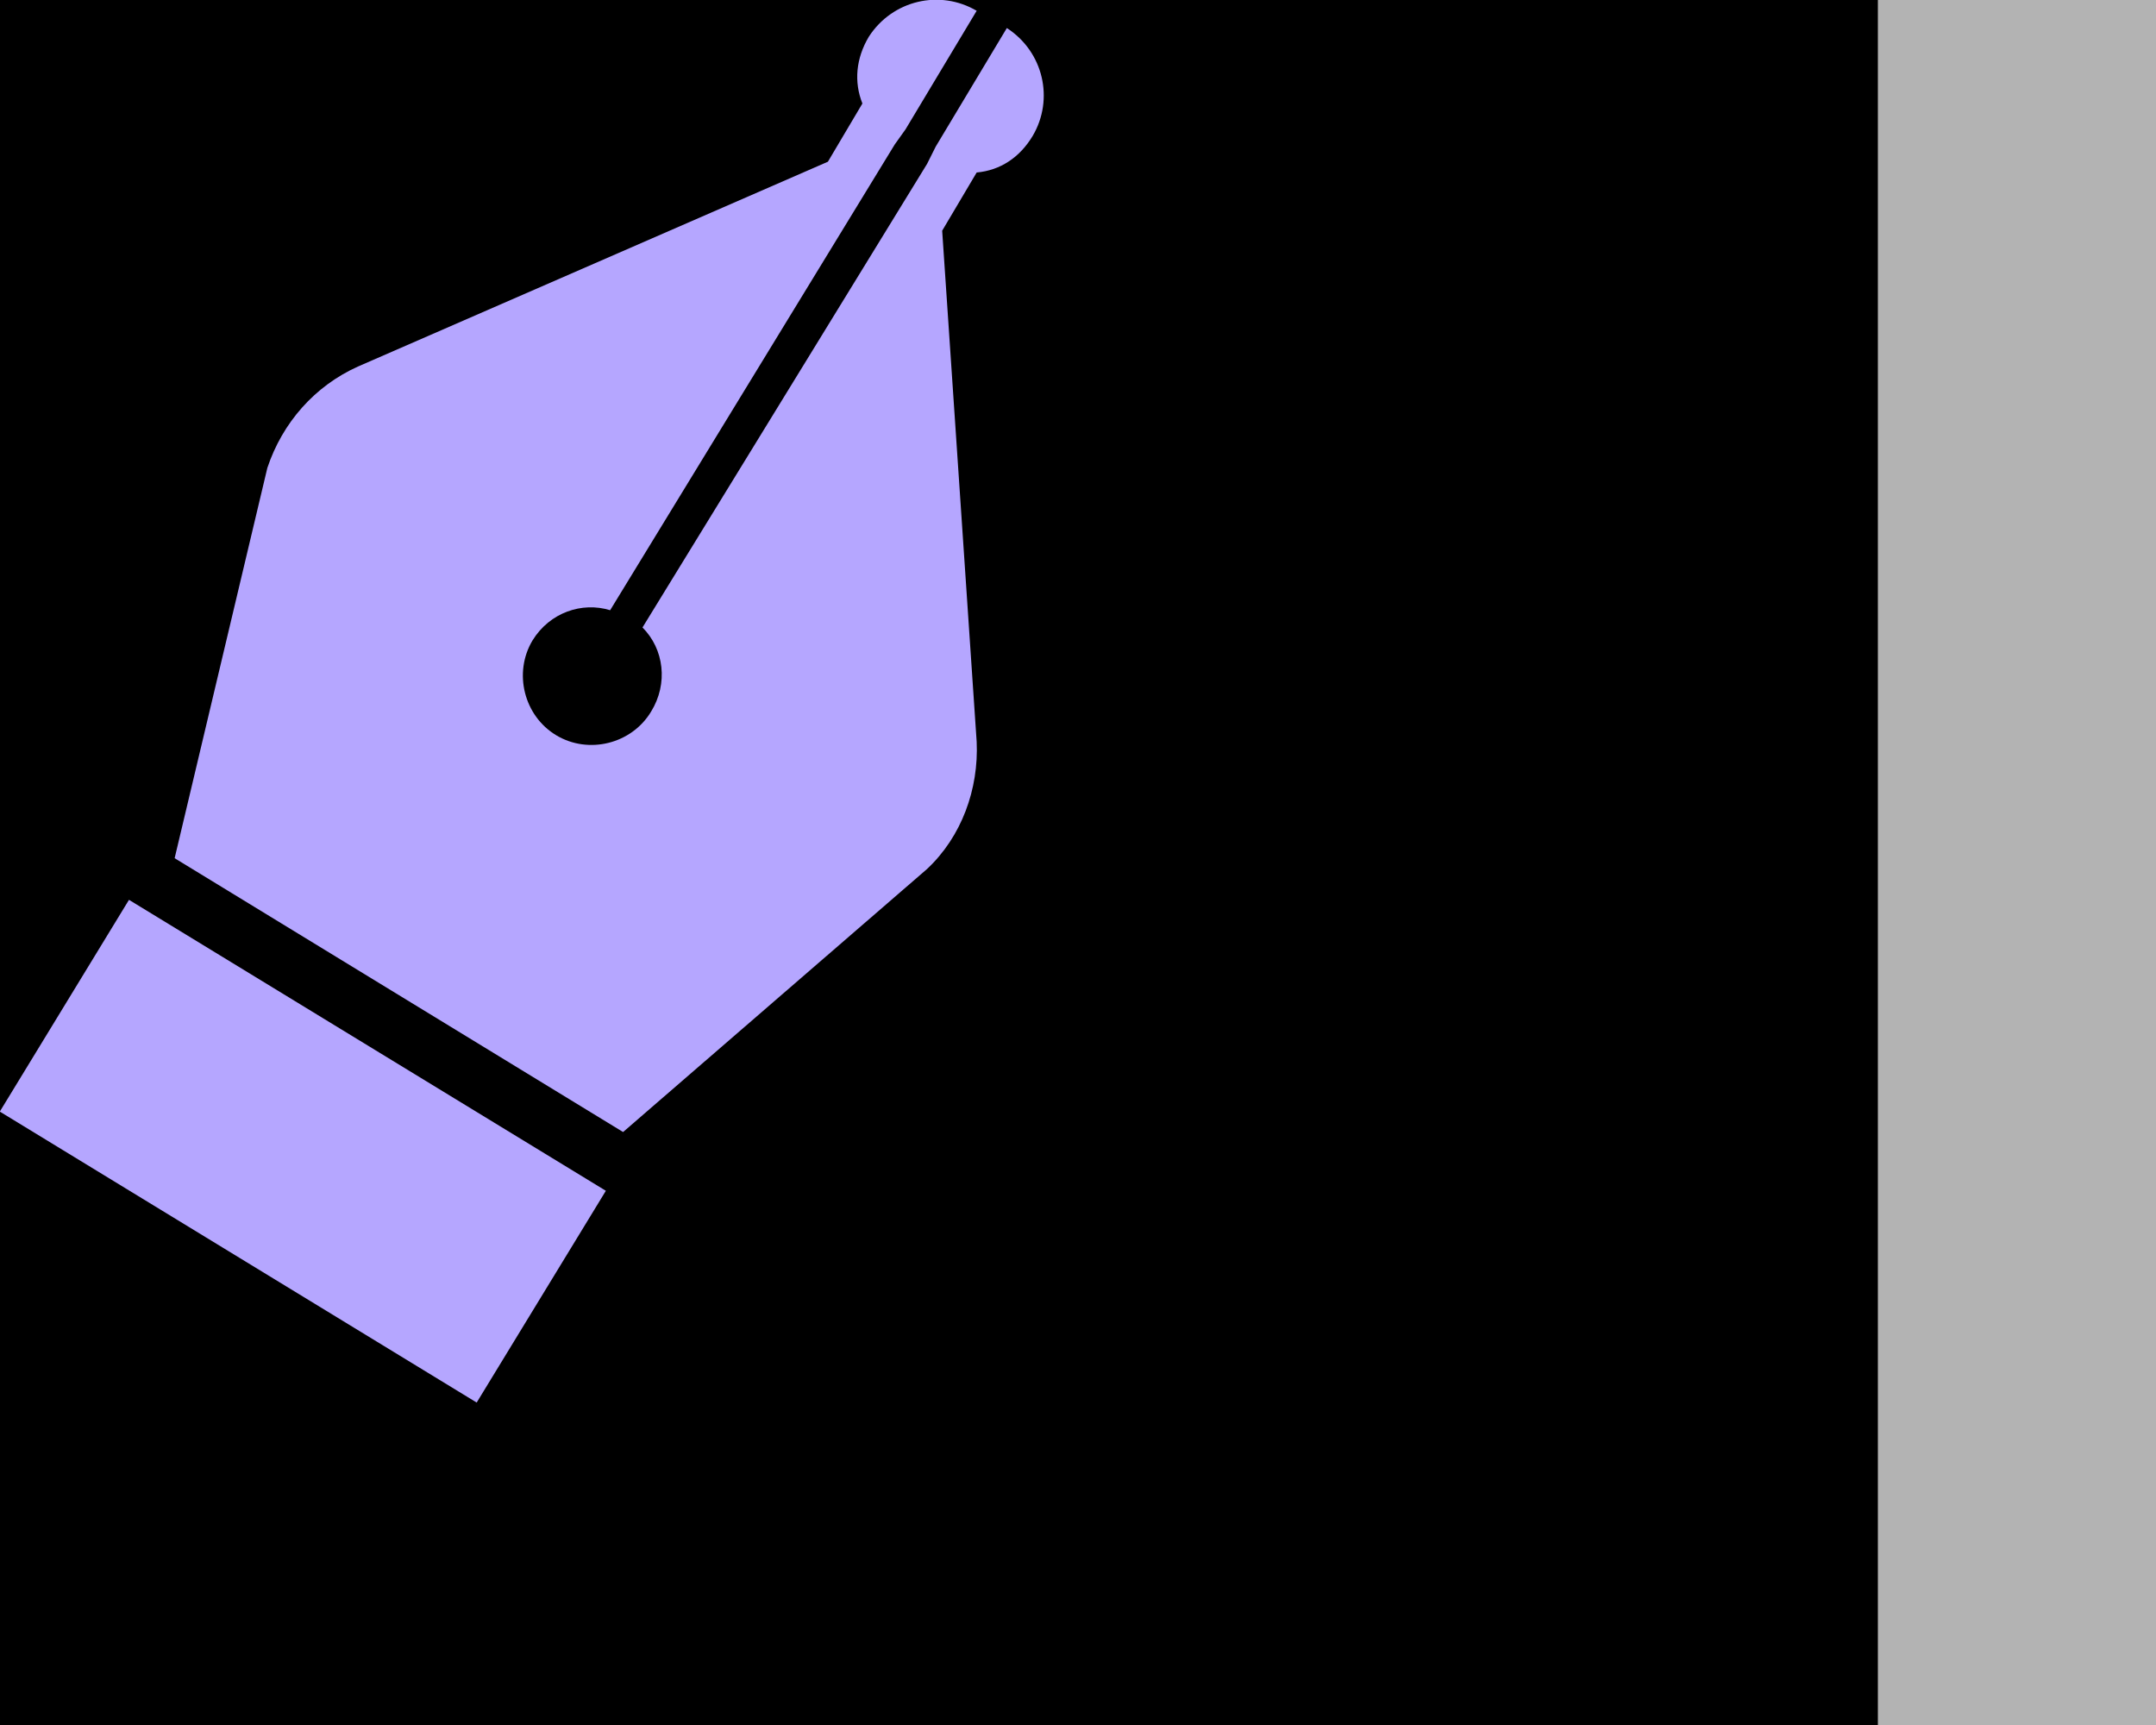
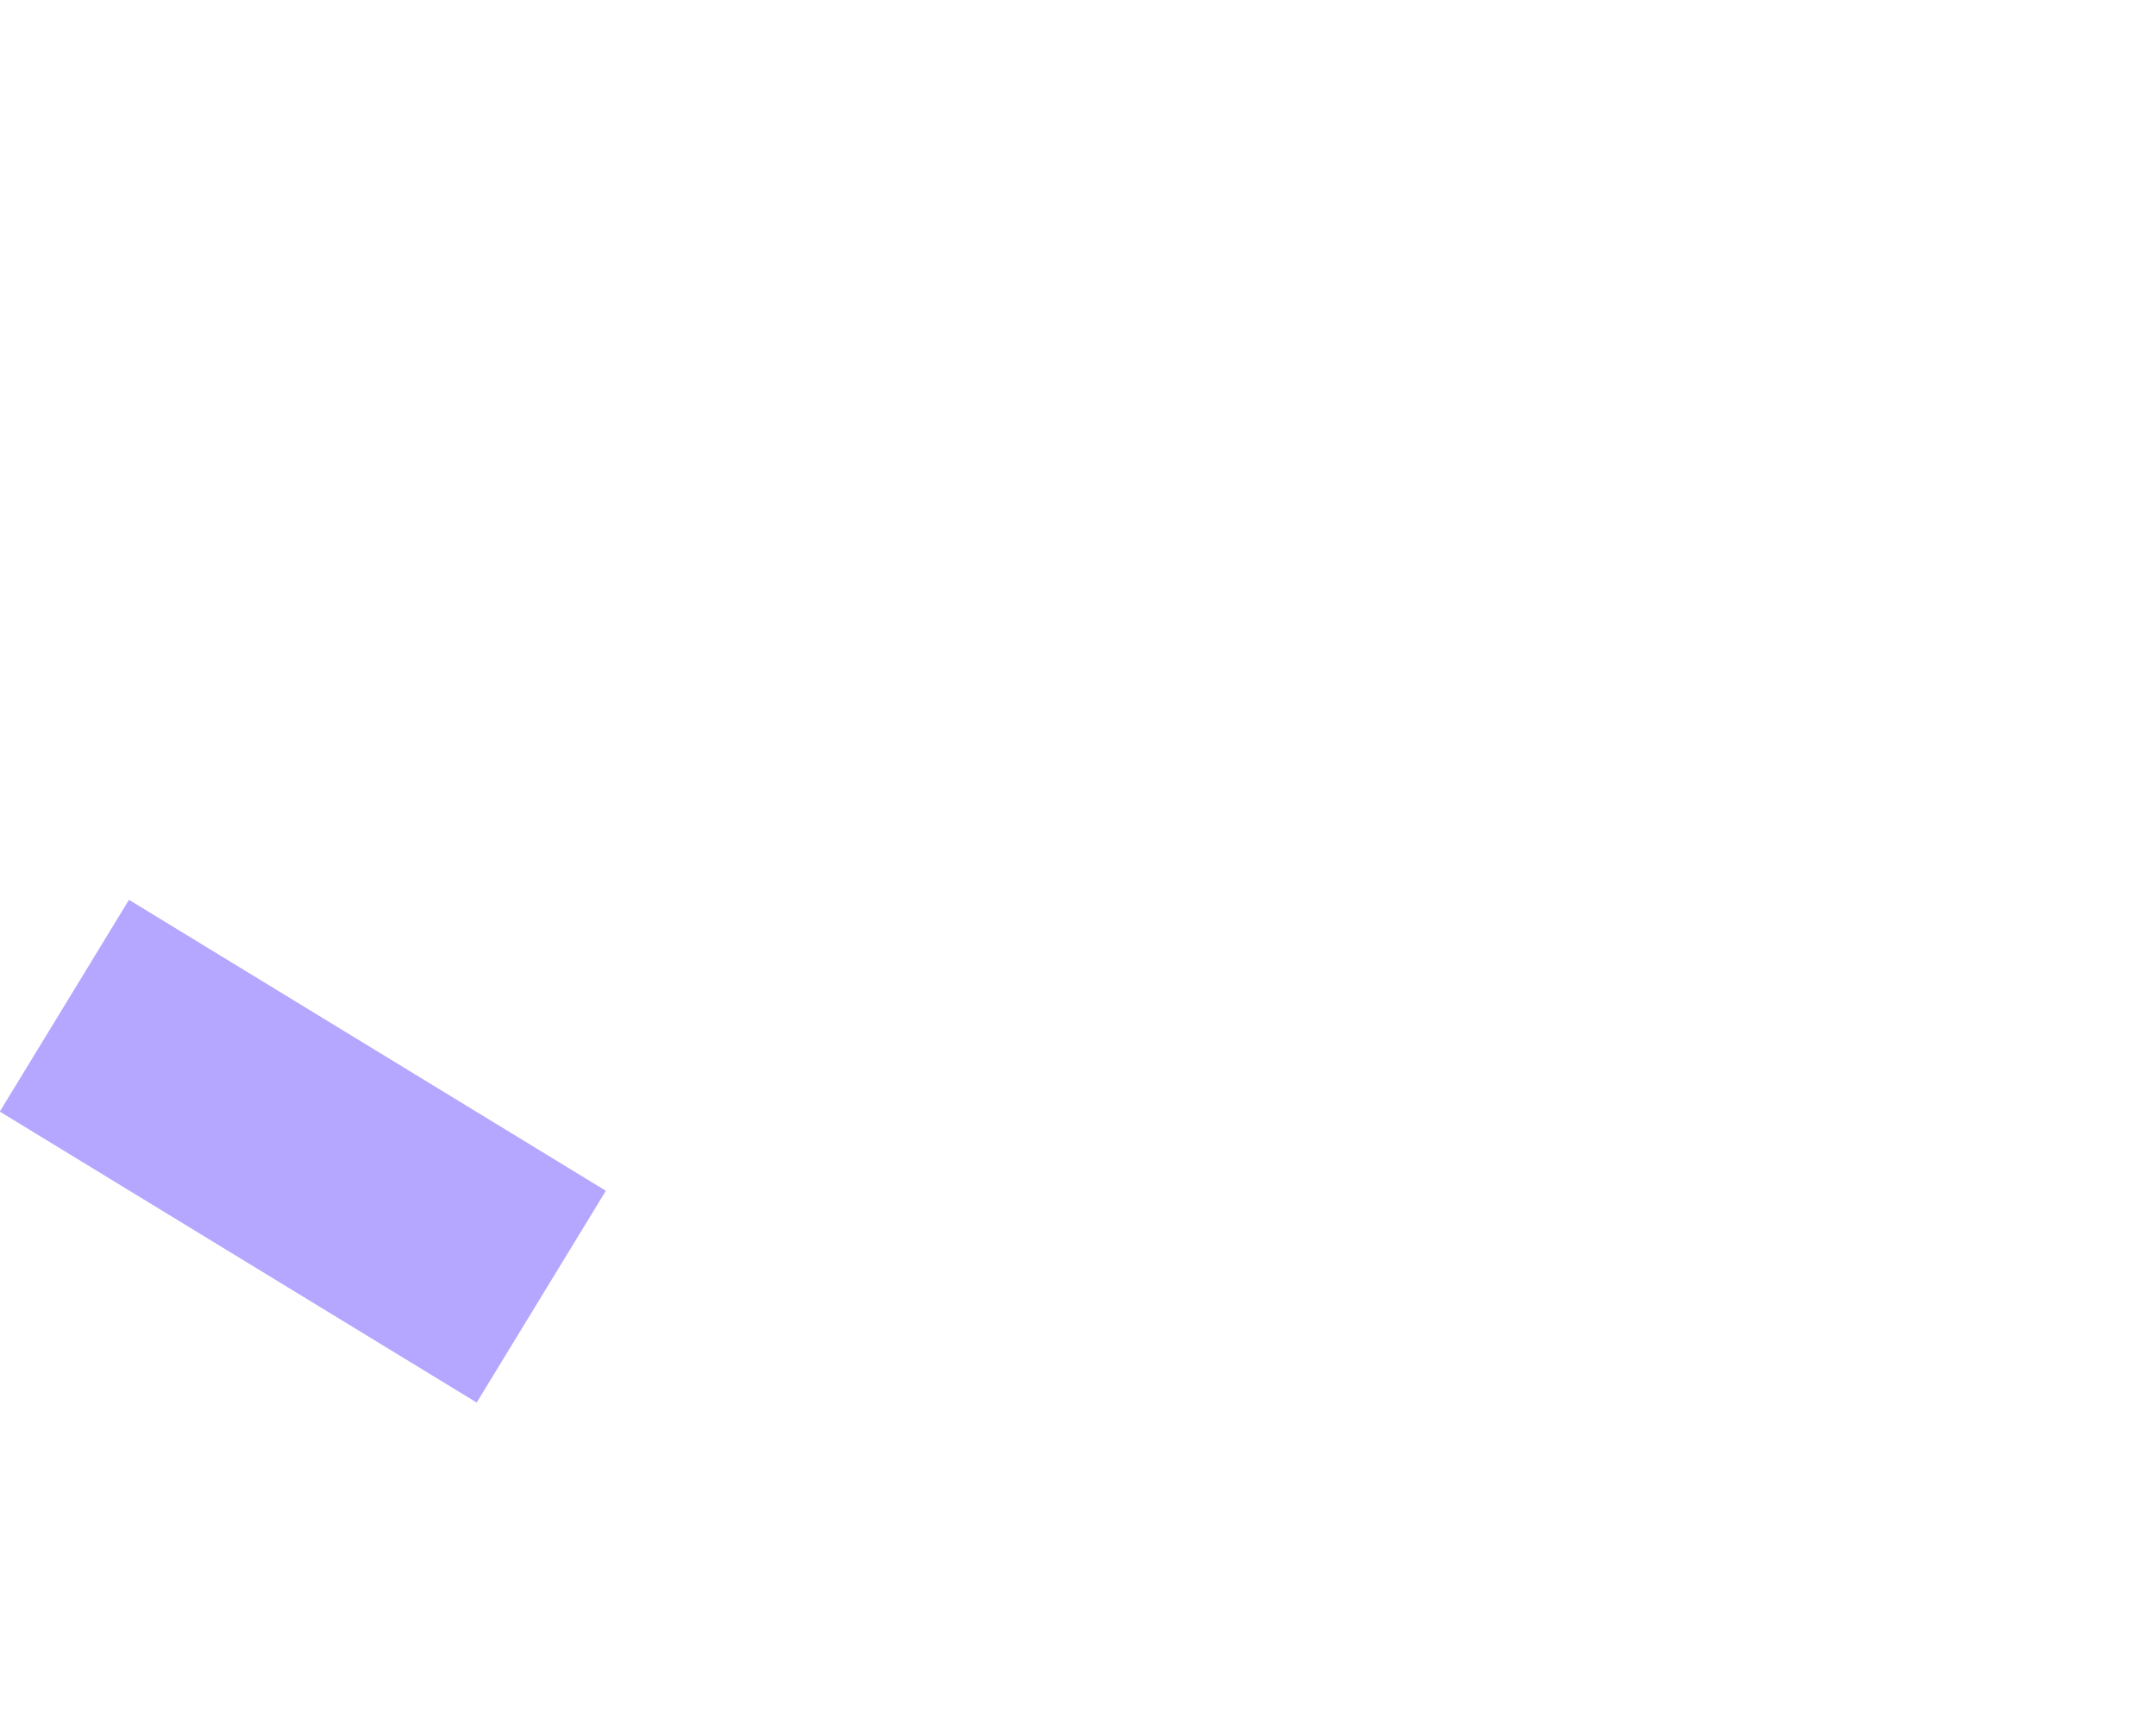
<svg xmlns="http://www.w3.org/2000/svg" version="1.1" id="Capa_1" x="0px" y="0px" viewBox="0 0 100 80" style="enable-background:new 0 0 100 80;" xml:space="preserve">
  <style type="text/css">
	.st0{opacity:0.3;}
	.st1{fill:#B5A6FF;}
</style>
  <g class="st0">
-     <rect x="13.6" width="86.4" height="80.2" />
-   </g>
+     </g>
  <g>
-     <rect y="0" width="87.1" height="80.2" />
-   </g>
+     </g>
  <g>
-     <path class="st1" d="M16.6,17c-2,0.9-3.5,2.6-4.2,4.7L8.1,39.8l20.8,12.7L43,40.3c1.6-1.5,2.4-3.7,2.3-5.9l-1.6-23.7L45.3,8   c1.1-0.1,2-0.7,2.6-1.7c1-1.7,0.5-3.9-1.2-5l-3.3,5.5L43,7.6L29.8,29.1c1,1,1.2,2.6,0.4,3.9c-0.9,1.5-2.9,2-4.4,1.1s-2-2.9-1.1-4.4   c0.8-1.3,2.3-1.8,3.6-1.4L41.5,6.7L42,6l3.3-5.5c-1.7-1-3.9-0.5-5,1.2c-0.6,1-0.7,2.1-0.3,3.1l-1.6,2.7L16.6,17z" />
    <rect x="8.3" y="40.4" transform="matrix(0.521 -0.854 0.854 0.521 -38.835 37.592)" class="st1" width="11.5" height="25.9" />
  </g>
</svg>